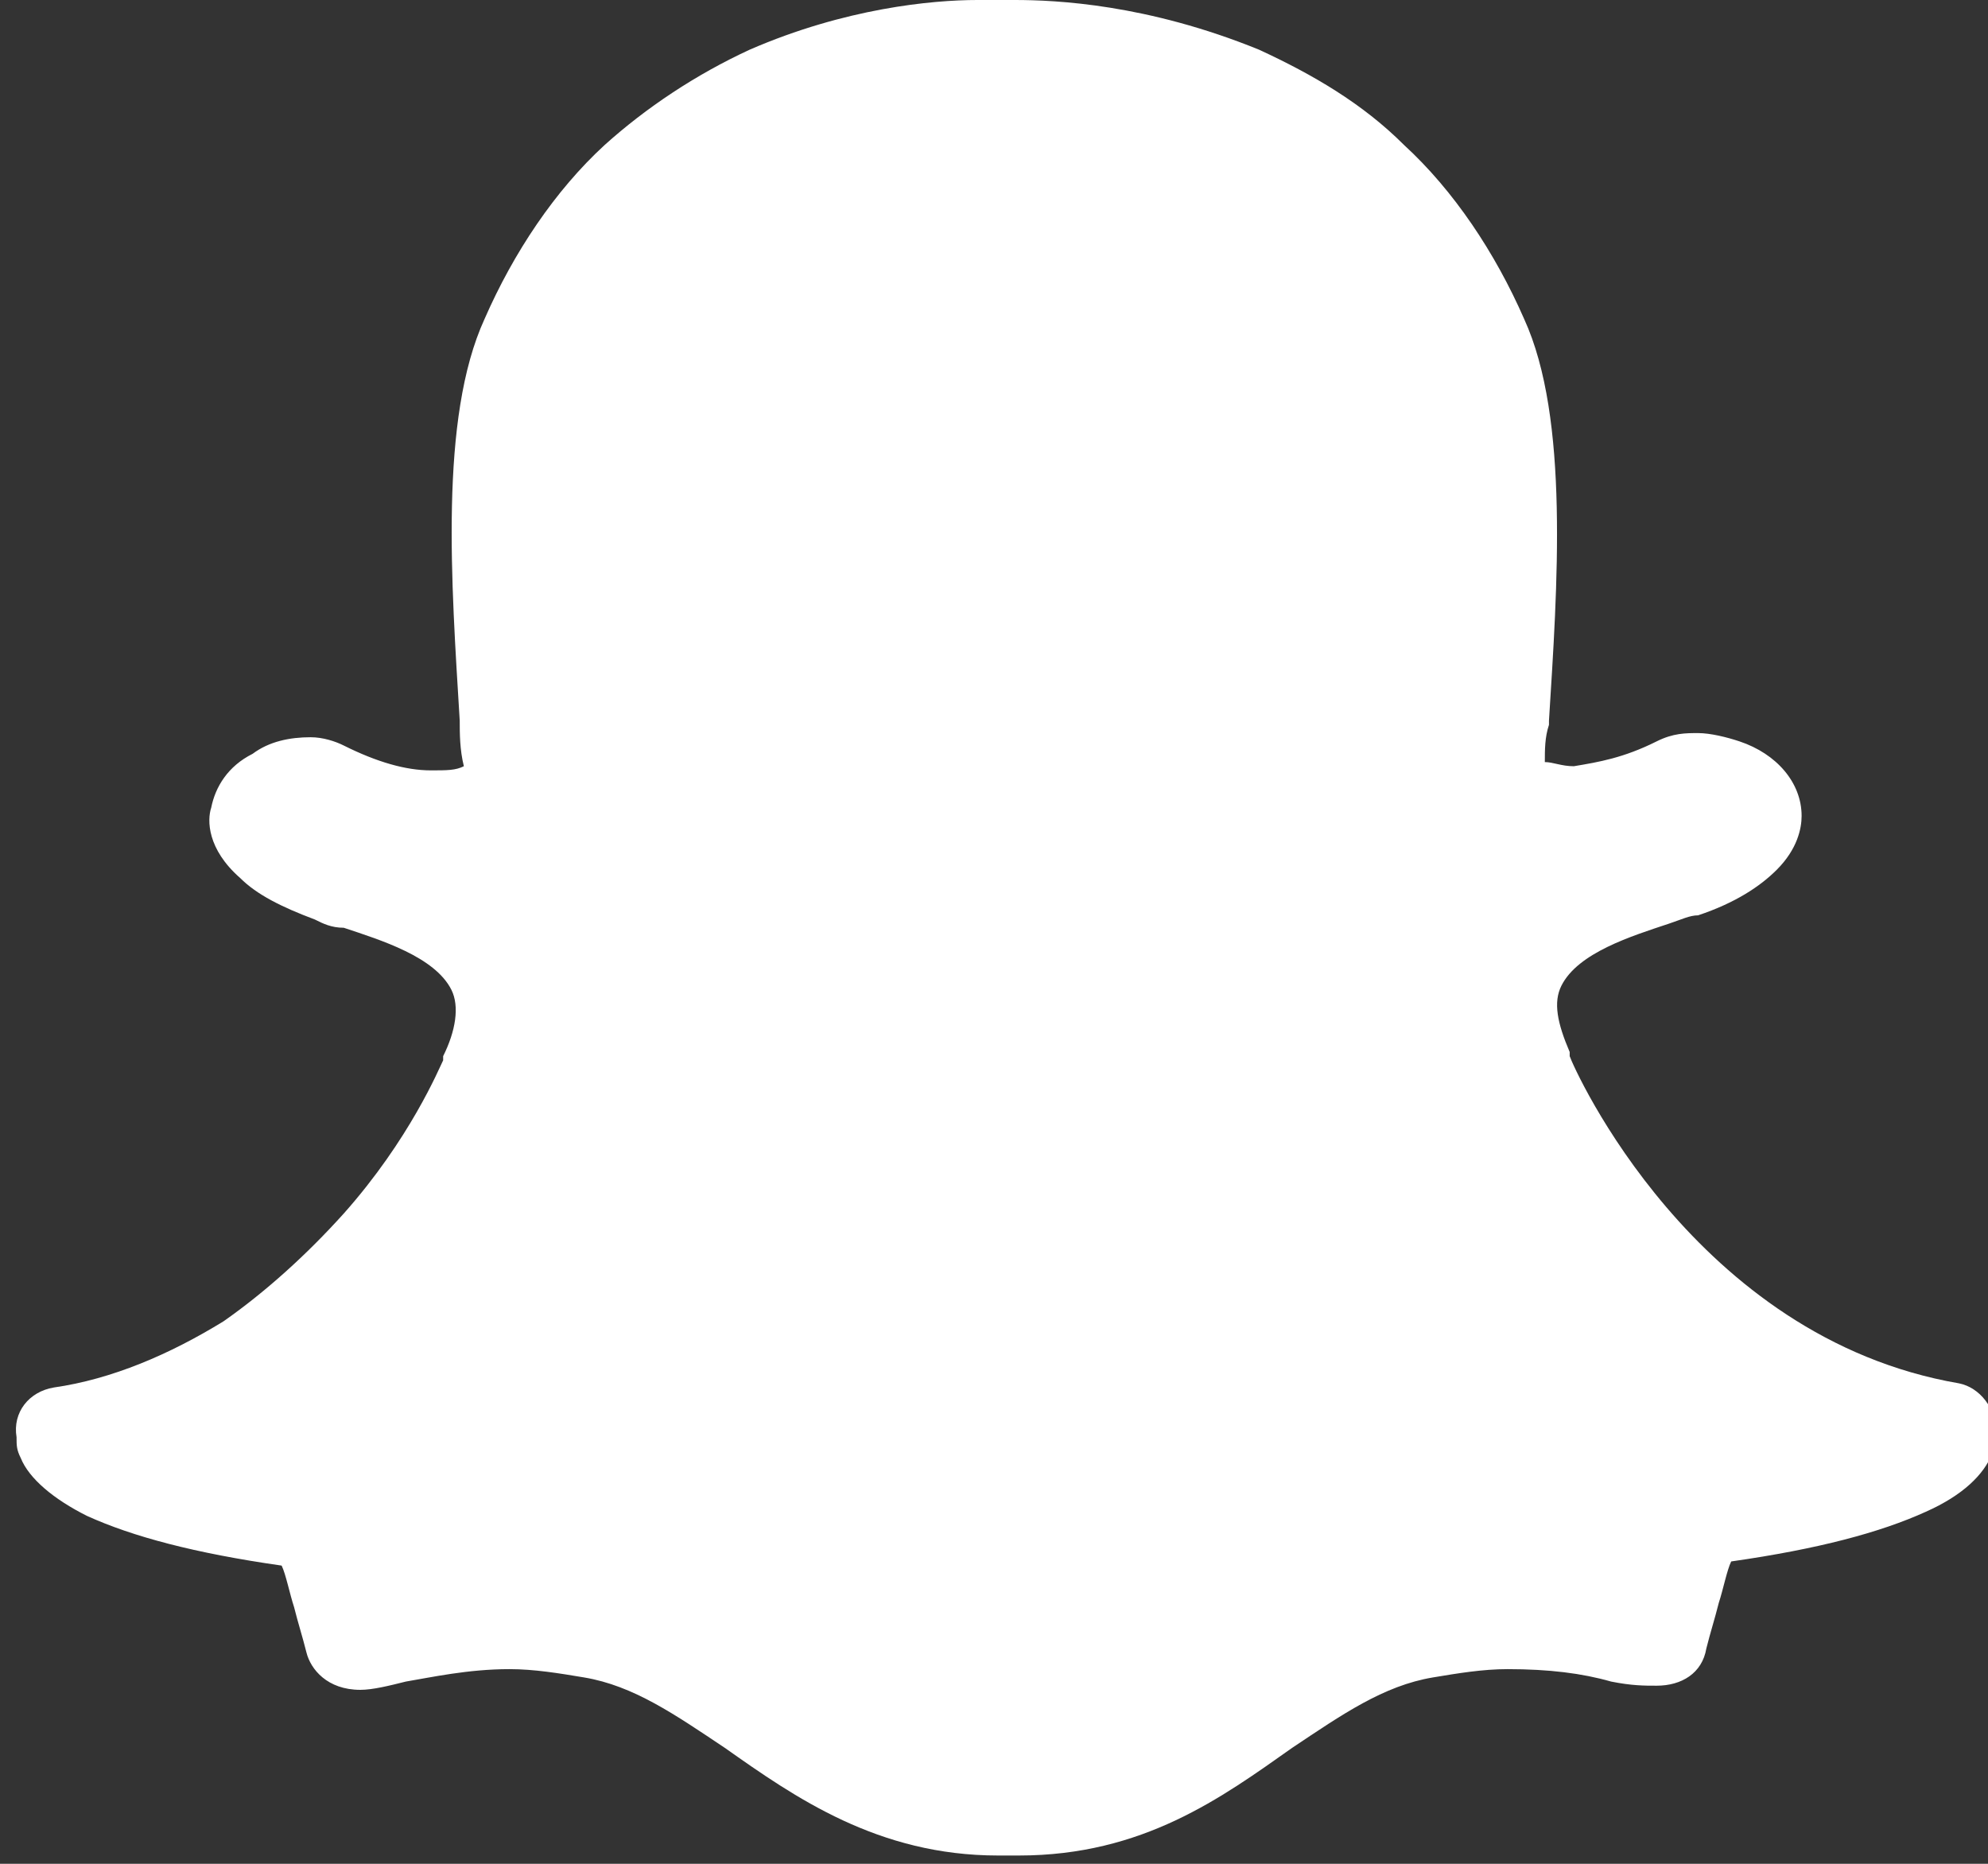
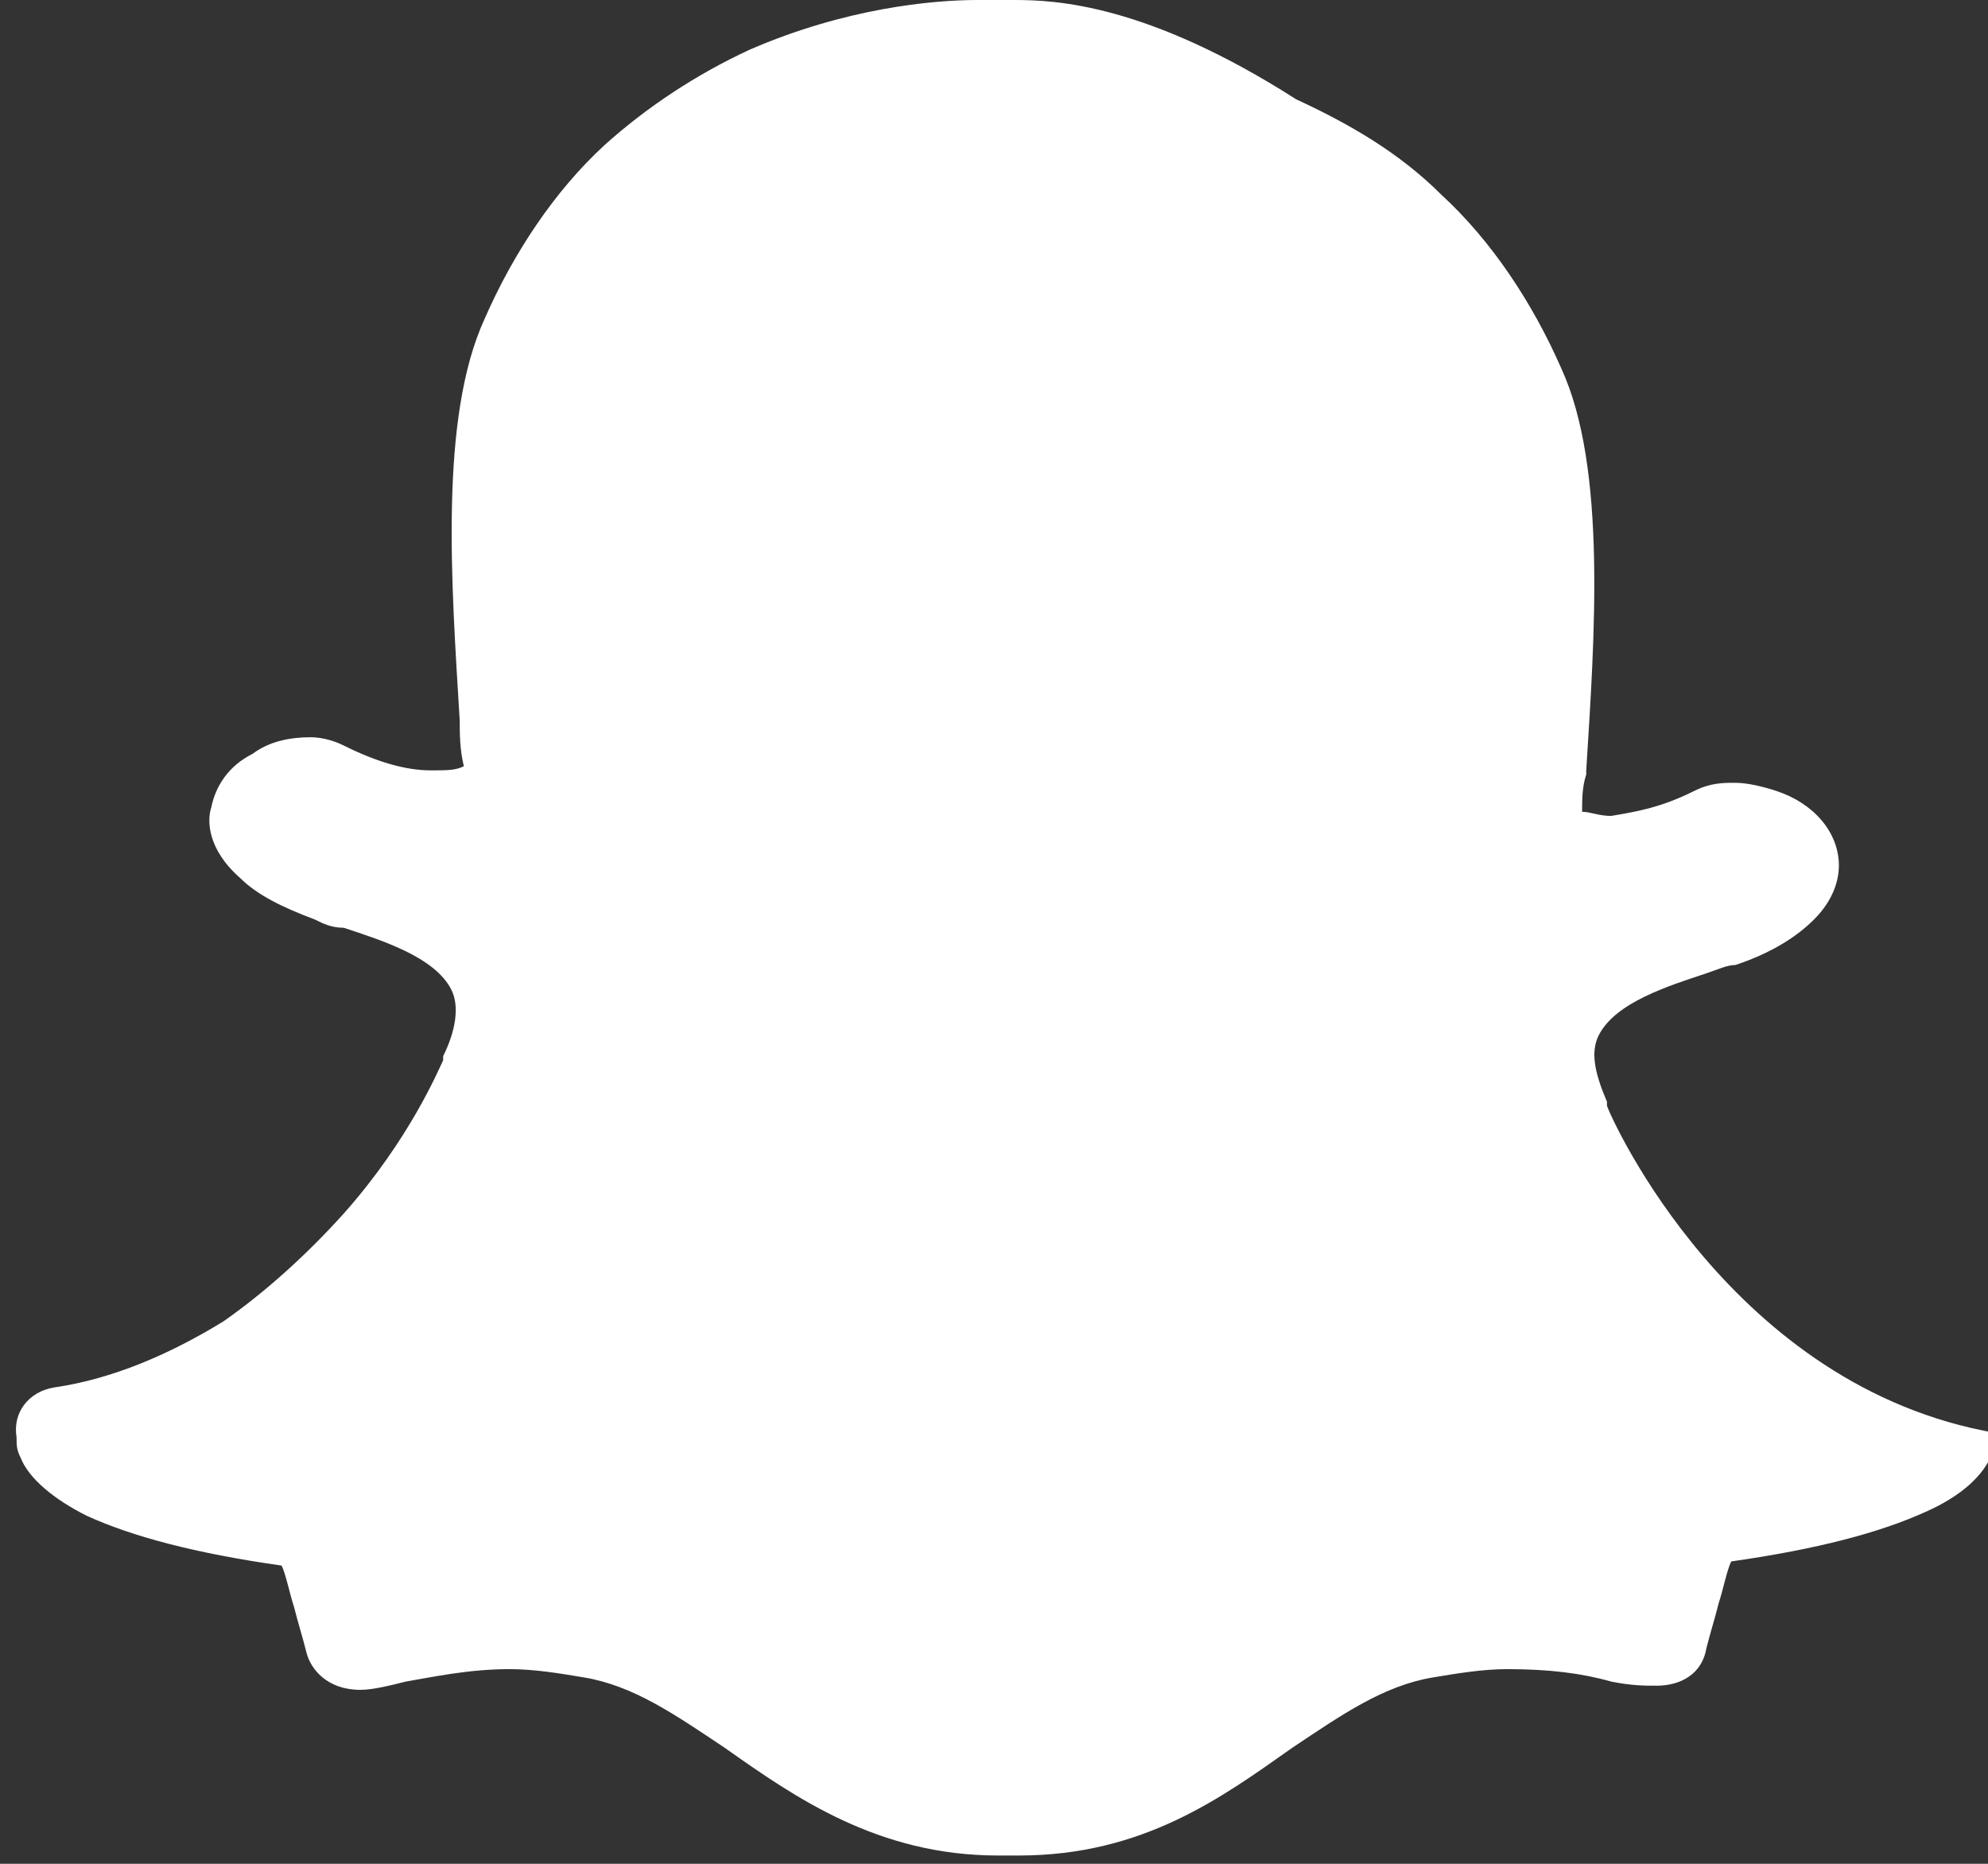
<svg xmlns="http://www.w3.org/2000/svg" version="1.1" id="Layer_1" x="0px" y="0px" viewBox="0 0 48 45" style="enable-background:new 0 0 48 45;" xml:space="preserve">
  <rect x="0" y="0" width="48" height="45" fill="#333333" stroke="none" />
  <style type="text/css">
	.st0{fill:#FFFFFF;}
</style>
  <title>Snapchat-black</title>
  <desc>Created with Sketch.</desc>
  <g id="Icons">
    <g id="Black" transform="translate(-201, -262)">
-       <path id="Snapchat" class="st0" d="M225.5,262L225.5,262c0,0-0.1,0-0.1,0c-0.3,0-0.8,0-0.8,0c-1.1,0-3.2,0.2-5.5,1.2    c-1.3,0.6-2.5,1.4-3.5,2.3c-1.2,1.1-2.2,2.6-2.9,4.2c-1.1,2.4-0.8,6.4-0.6,9.7l0,0c0,0.3,0,0.7,0.1,1.1c-0.2,0.1-0.4,0.1-0.8,0.1    c-0.6,0-1.3-0.2-2.1-0.6c-0.2-0.1-0.5-0.2-0.8-0.2c-0.5,0-1,0.1-1.4,0.4c-0.6,0.3-0.9,0.8-1,1.3c-0.1,0.3-0.1,1,0.7,1.7    c0.4,0.4,1,0.7,1.8,1c0.2,0.1,0.4,0.2,0.7,0.2c0.9,0.3,2.2,0.7,2.6,1.5c0.2,0.4,0.1,1-0.2,1.6c0,0,0,0,0,0.1    c-0.1,0.2-0.8,1.9-2.4,3.7c-0.9,1-1.9,1.9-2.9,2.6c-1.3,0.8-2.7,1.4-4.1,1.6c-0.6,0.1-1,0.6-0.9,1.2c0,0.2,0,0.3,0.1,0.5    c0,0,0,0,0,0c0.2,0.5,0.8,1,1.6,1.4c1.1,0.5,2.6,0.9,4.7,1.2c0.1,0.2,0.2,0.7,0.3,1c0.1,0.4,0.2,0.7,0.3,1.1    c0.1,0.4,0.5,0.9,1.3,0.9c0.3,0,0.7-0.1,1.1-0.2c0.6-0.1,1.5-0.3,2.5-0.3c0.6,0,1.2,0.1,1.8,0.2c1.2,0.2,2.2,0.9,3.4,1.7    c1.7,1.2,3.7,2.6,6.6,2.6c0.1,0,0.2,0,0.2,0c0.1,0,0.2,0,0.3,0c3,0,4.9-1.4,6.6-2.6l0,0c1.2-0.8,2.2-1.5,3.4-1.7    c0.6-0.1,1.2-0.2,1.8-0.2c1,0,1.8,0.1,2.5,0.3c0.5,0.1,0.8,0.1,1.1,0.1l0,0h0c0.6,0,1.1-0.3,1.2-0.9c0.1-0.4,0.2-0.7,0.3-1.1    c0.1-0.3,0.2-0.8,0.3-1c2.1-0.3,3.6-0.7,4.7-1.2c0.9-0.4,1.4-0.9,1.6-1.4c0.1-0.2,0.1-0.3,0.1-0.5c0-0.6-0.4-1.1-0.9-1.2    c-6.4-1.1-9.3-7.6-9.4-7.9c0,0,0,0,0-0.1c-0.3-0.7-0.4-1.2-0.2-1.6c0.4-0.8,1.7-1.2,2.6-1.5c0.3-0.1,0.5-0.2,0.7-0.2    c0.9-0.3,1.5-0.7,1.9-1.1c0.5-0.5,0.6-1,0.6-1.3c0-0.8-0.6-1.5-1.5-1.8c-0.3-0.1-0.7-0.2-1-0.2c-0.3,0-0.6,0-1,0.2    c-0.8,0.4-1.4,0.5-2,0.6c-0.3,0-0.5-0.1-0.7-0.1c0-0.3,0-0.6,0.1-0.9l0-0.1c0.2-3.2,0.5-7.3-0.6-9.7c-0.7-1.6-1.7-3.1-2.9-4.2    c-1-1-2.2-1.7-3.5-2.3C228.7,262.1,226.5,262,225.5,262" />
+       <path id="Snapchat" class="st0" d="M225.5,262L225.5,262c0,0-0.1,0-0.1,0c-0.3,0-0.8,0-0.8,0c-1.1,0-3.2,0.2-5.5,1.2    c-1.3,0.6-2.5,1.4-3.5,2.3c-1.2,1.1-2.2,2.6-2.9,4.2c-1.1,2.4-0.8,6.4-0.6,9.7l0,0c0,0.3,0,0.7,0.1,1.1c-0.2,0.1-0.4,0.1-0.8,0.1    c-0.6,0-1.3-0.2-2.1-0.6c-0.2-0.1-0.5-0.2-0.8-0.2c-0.5,0-1,0.1-1.4,0.4c-0.6,0.3-0.9,0.8-1,1.3c-0.1,0.3-0.1,1,0.7,1.7    c0.4,0.4,1,0.7,1.8,1c0.2,0.1,0.4,0.2,0.7,0.2c0.9,0.3,2.2,0.7,2.6,1.5c0.2,0.4,0.1,1-0.2,1.6c0,0,0,0,0,0.1    c-0.1,0.2-0.8,1.9-2.4,3.7c-0.9,1-1.9,1.9-2.9,2.6c-1.3,0.8-2.7,1.4-4.1,1.6c-0.6,0.1-1,0.6-0.9,1.2c0,0.2,0,0.3,0.1,0.5    c0,0,0,0,0,0c0.2,0.5,0.8,1,1.6,1.4c1.1,0.5,2.6,0.9,4.7,1.2c0.1,0.2,0.2,0.7,0.3,1c0.1,0.4,0.2,0.7,0.3,1.1    c0.1,0.4,0.5,0.9,1.3,0.9c0.3,0,0.7-0.1,1.1-0.2c0.6-0.1,1.5-0.3,2.5-0.3c0.6,0,1.2,0.1,1.8,0.2c1.2,0.2,2.2,0.9,3.4,1.7    c1.7,1.2,3.7,2.6,6.6,2.6c0.1,0,0.2,0,0.2,0c0.1,0,0.2,0,0.3,0c3,0,4.9-1.4,6.6-2.6l0,0c1.2-0.8,2.2-1.5,3.4-1.7    c0.6-0.1,1.2-0.2,1.8-0.2c1,0,1.8,0.1,2.5,0.3c0.5,0.1,0.8,0.1,1.1,0.1l0,0h0c0.6,0,1.1-0.3,1.2-0.9c0.1-0.4,0.2-0.7,0.3-1.1    c0.1-0.3,0.2-0.8,0.3-1c2.1-0.3,3.6-0.7,4.7-1.2c0.9-0.4,1.4-0.9,1.6-1.4c0.1-0.2,0.1-0.3,0.1-0.5c-6.4-1.1-9.3-7.6-9.4-7.9c0,0,0,0,0-0.1c-0.3-0.7-0.4-1.2-0.2-1.6c0.4-0.8,1.7-1.2,2.6-1.5c0.3-0.1,0.5-0.2,0.7-0.2    c0.9-0.3,1.5-0.7,1.9-1.1c0.5-0.5,0.6-1,0.6-1.3c0-0.8-0.6-1.5-1.5-1.8c-0.3-0.1-0.7-0.2-1-0.2c-0.3,0-0.6,0-1,0.2    c-0.8,0.4-1.4,0.5-2,0.6c-0.3,0-0.5-0.1-0.7-0.1c0-0.3,0-0.6,0.1-0.9l0-0.1c0.2-3.2,0.5-7.3-0.6-9.7c-0.7-1.6-1.7-3.1-2.9-4.2    c-1-1-2.2-1.7-3.5-2.3C228.7,262.1,226.5,262,225.5,262" />
    </g>
  </g>
</svg>